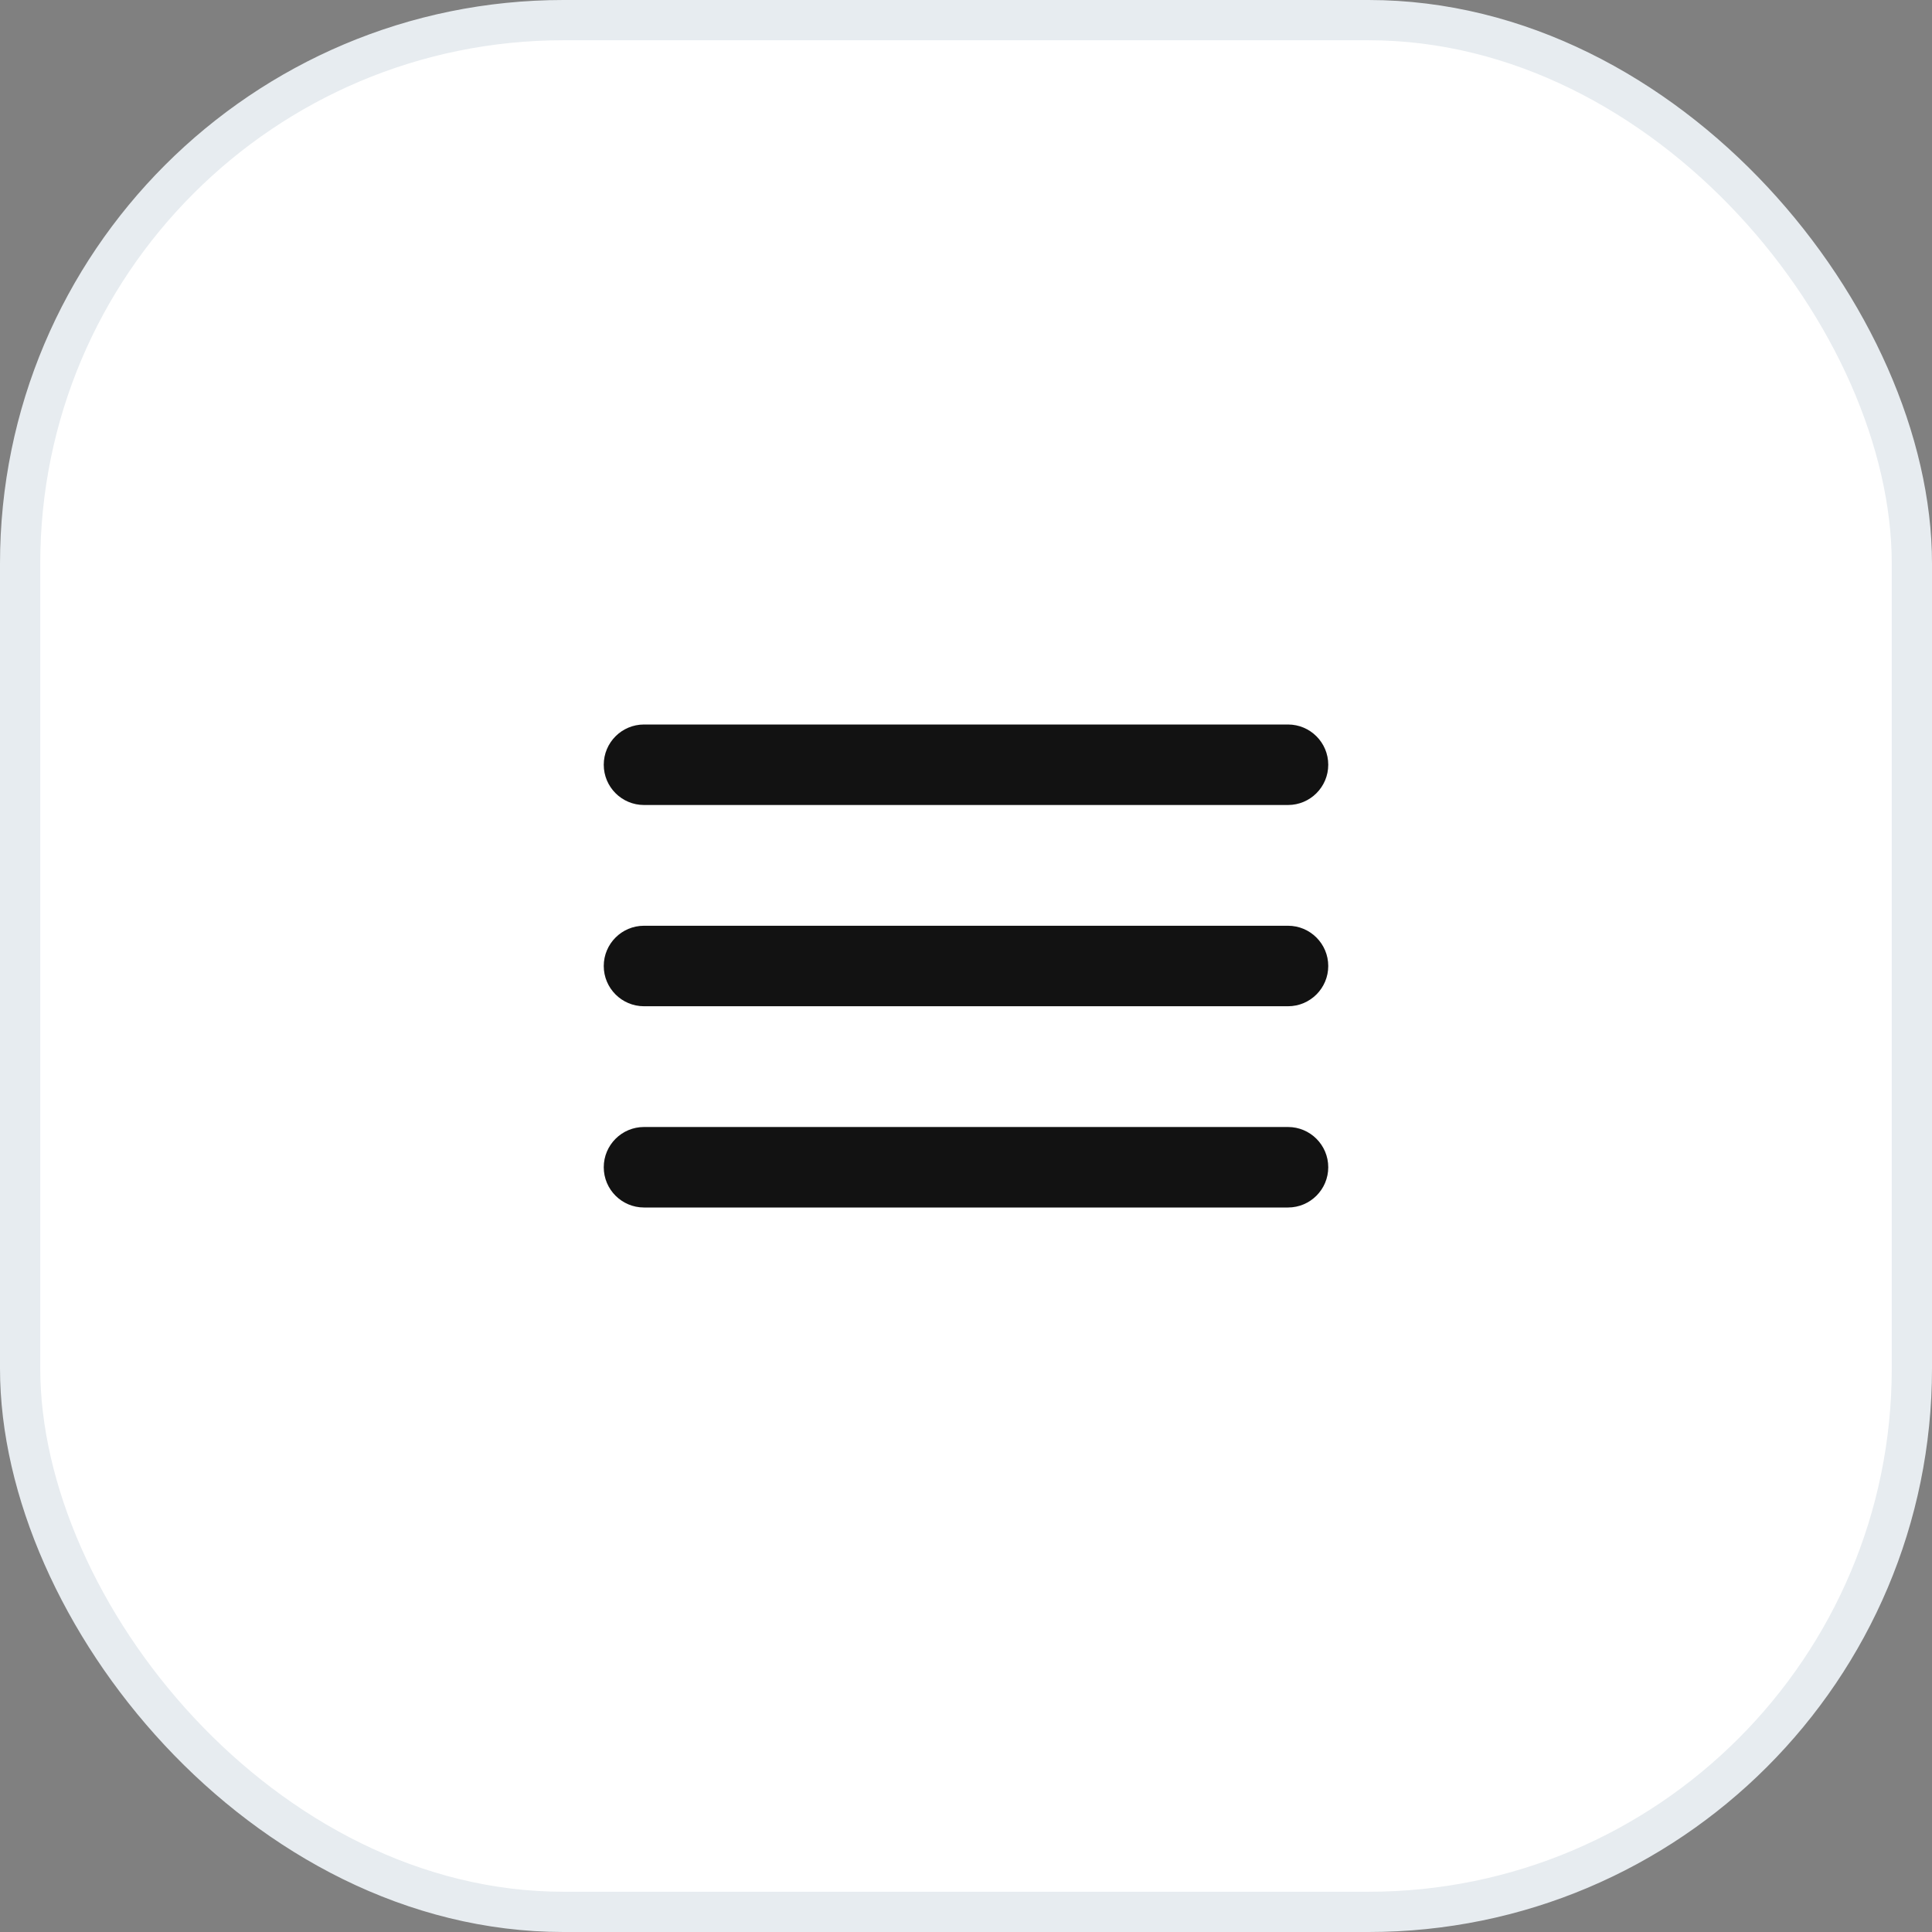
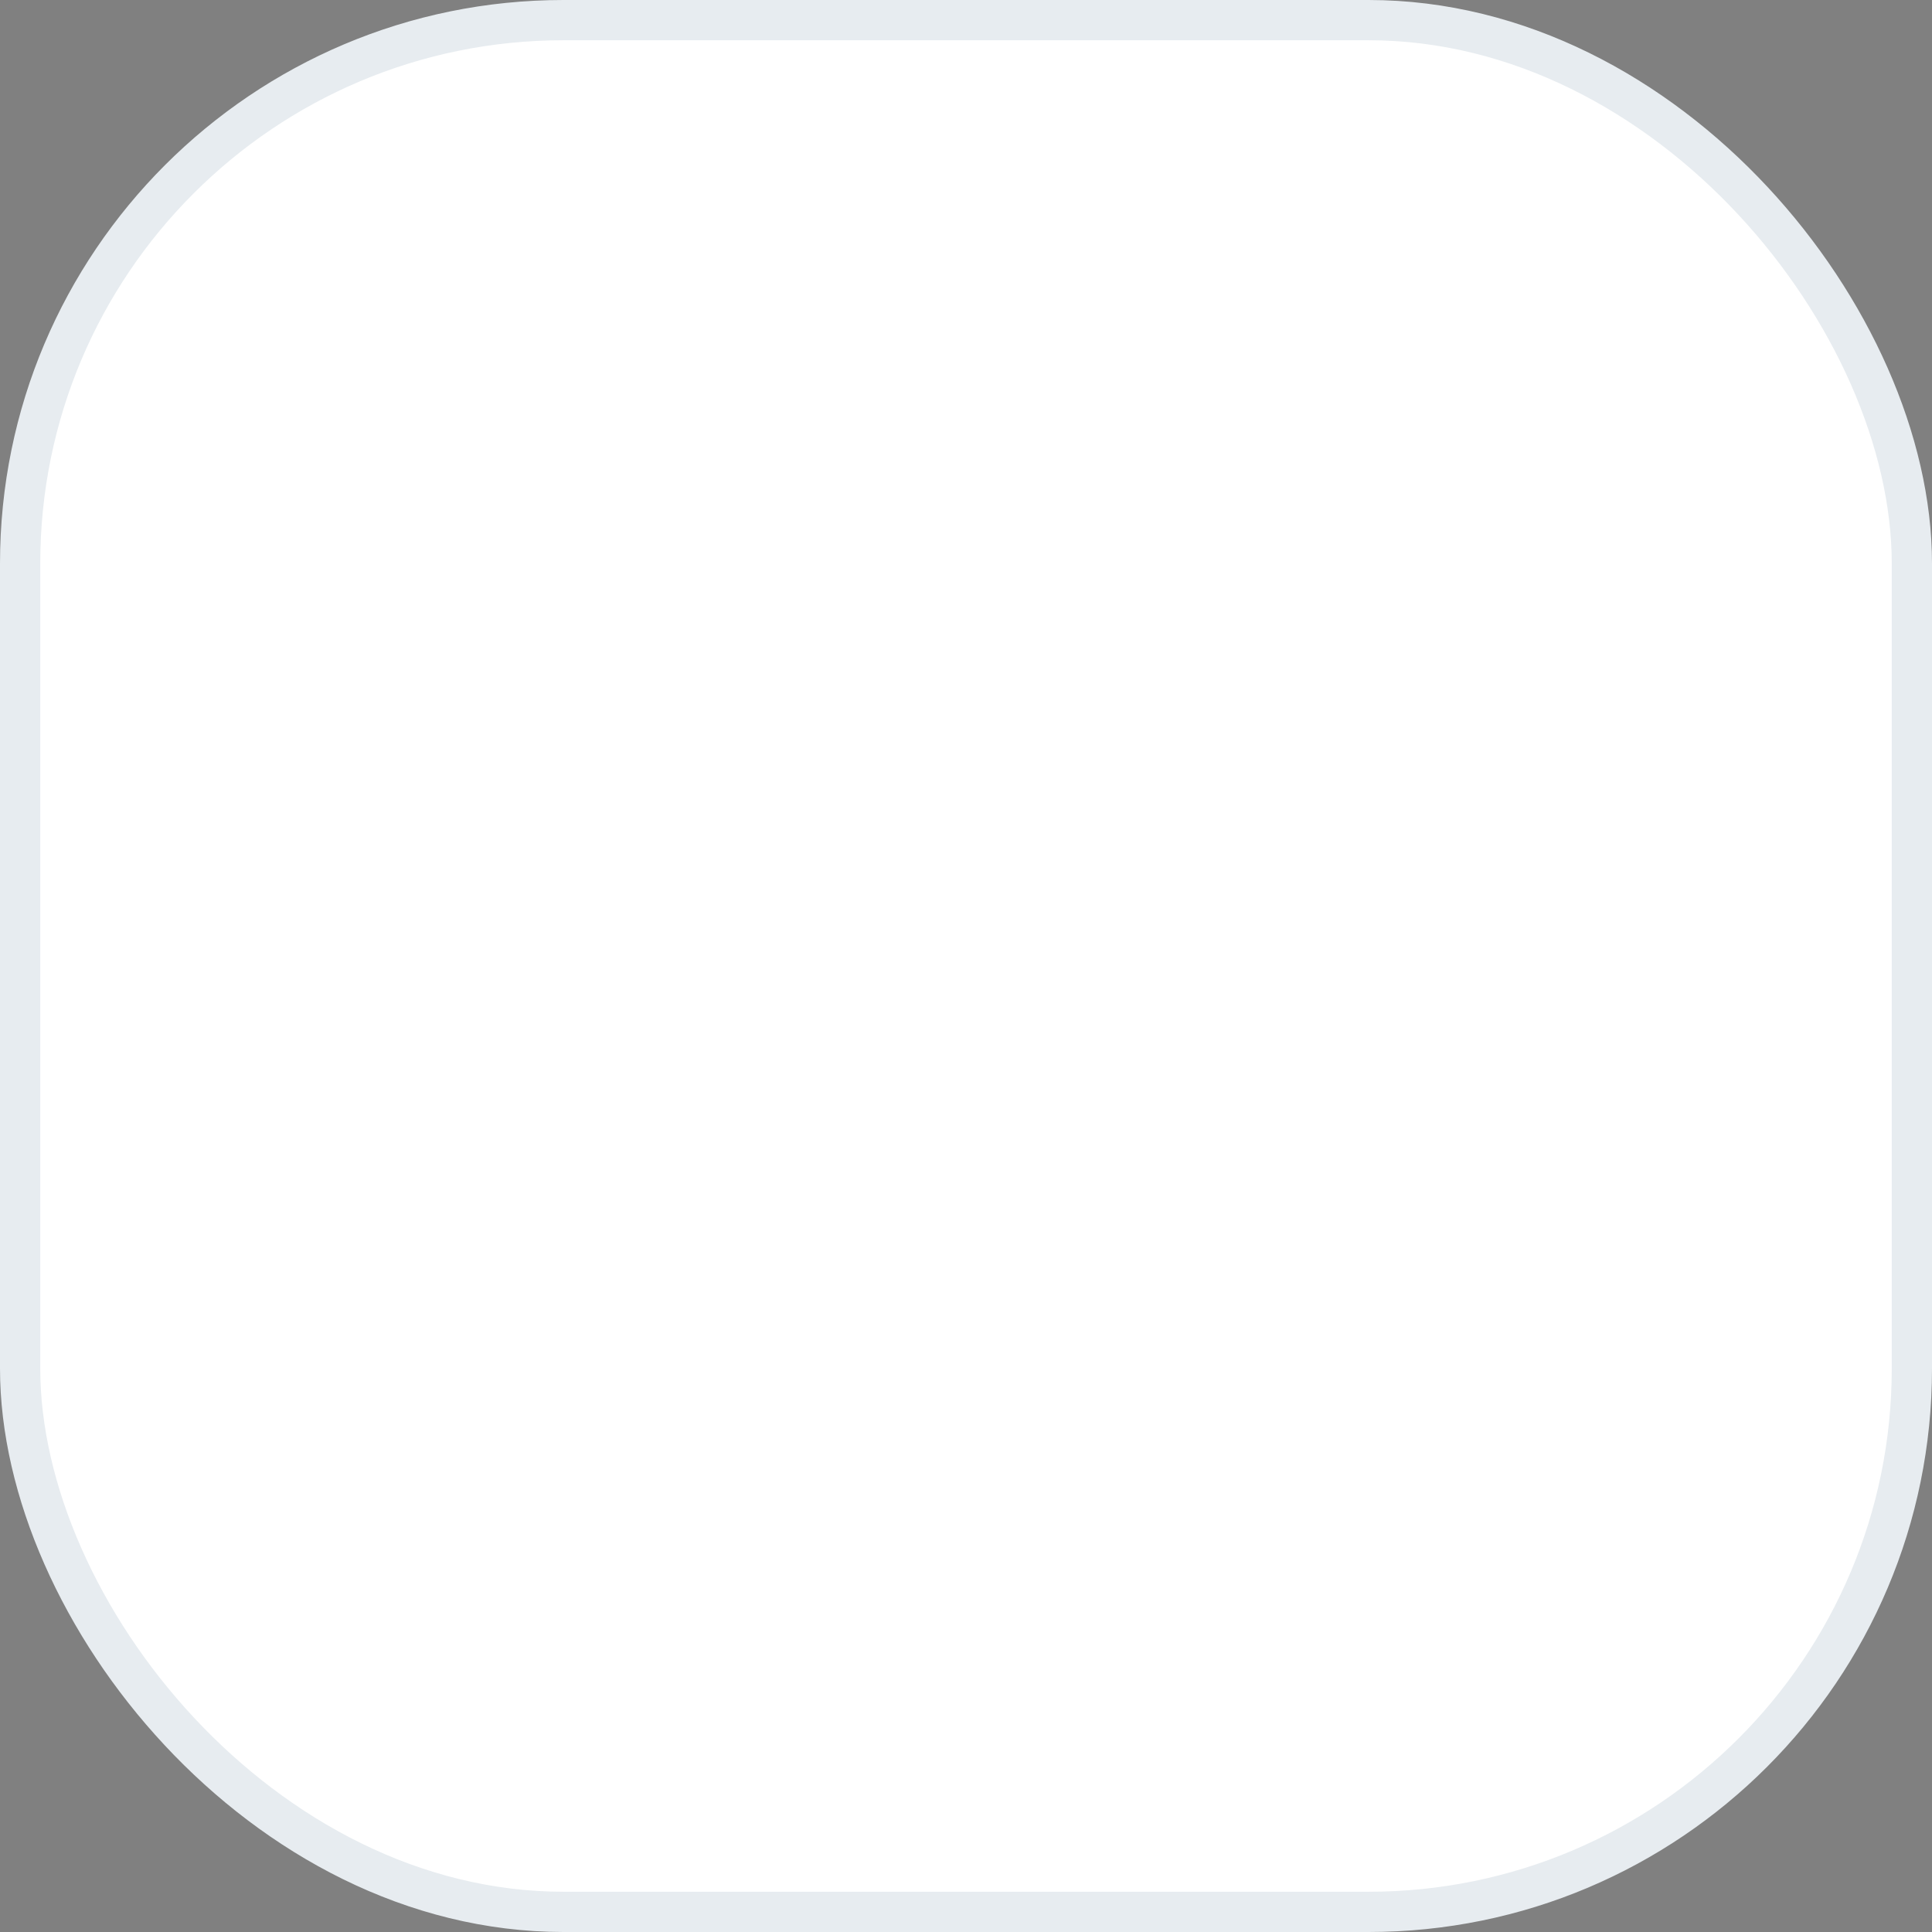
<svg xmlns="http://www.w3.org/2000/svg" width="48" height="48" viewBox="0 0 48 48" fill="none">
  <rect x="0" y="0" width="48" height="48" fill="#808080" stroke="none" />
  <rect x="0.5" y="0.5" width="47" height="47" rx="13.5" fill="white" stroke="#E7ECF0" />
-   <path d="M33 29C33 29.552 32.552 30 32 30H16C15.448 30 15 29.552 15 29C15 28.448 15.448 28 16 28H32C32.552 28 33 28.448 33 29ZM33 24C33 24.552 32.552 25 32 25H16C15.448 25 15 24.552 15 24C15 23.448 15.448 23 16 23H32C32.552 23 33 23.448 33 24ZM33 19C33 19.552 32.552 20 32 20H16C15.448 20 15 19.552 15 19C15 18.448 15.448 18 16 18H32C32.552 18 33 18.448 33 19Z" fill="#121212" />
</svg>